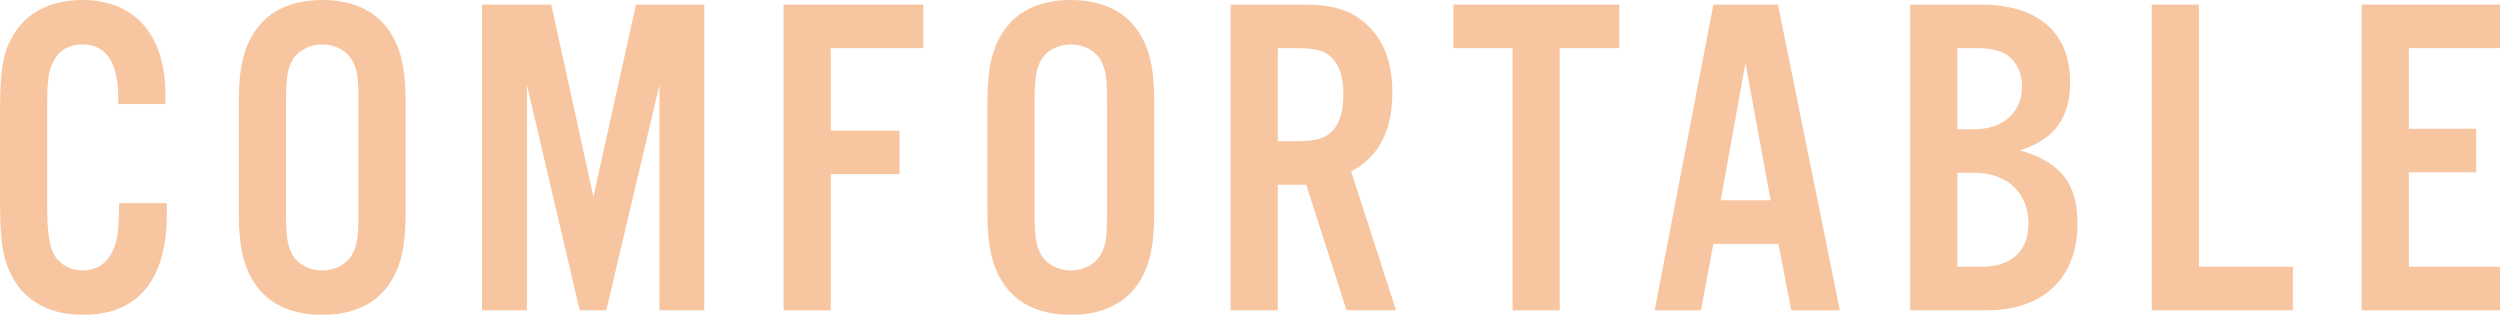
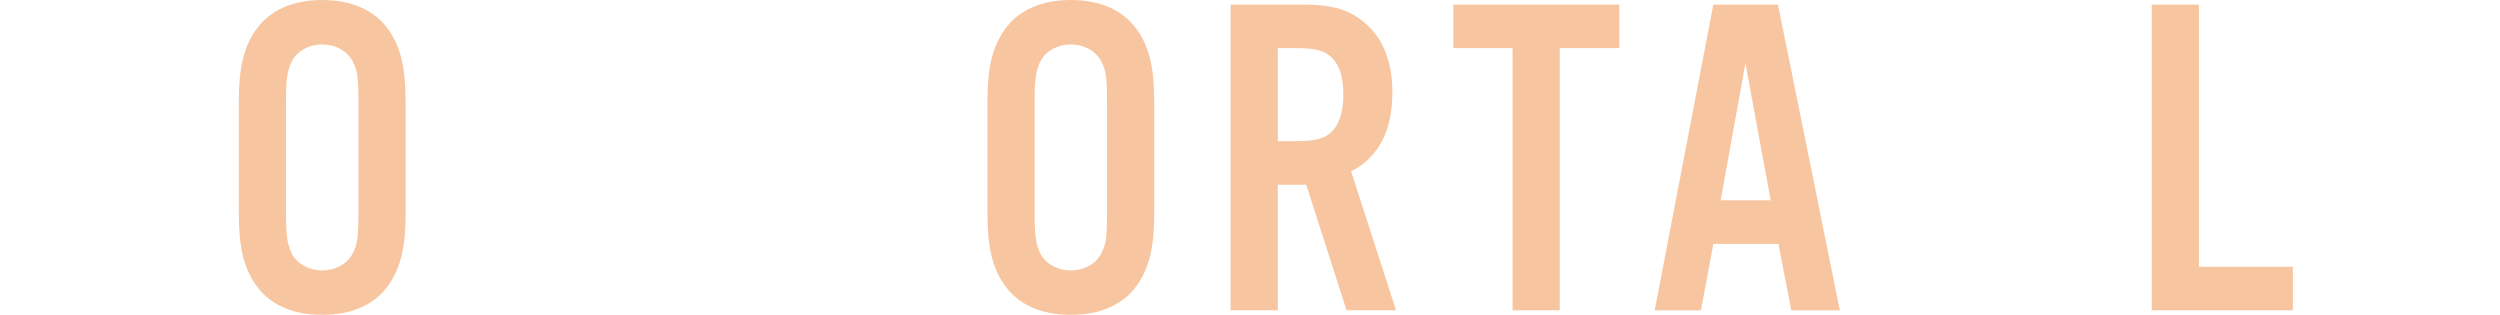
<svg xmlns="http://www.w3.org/2000/svg" id="_レイヤー_2" data-name="レイヤー_2" width="381.81" height="48.09" viewBox="0 0 381.81 48.09">
  <defs>
    <style>
      .cls-1 {
        fill: #f08e42;
      }

      .cls-2 {
        opacity: .5;
      }
    </style>
  </defs>
  <g id="text">
    <g class="cls-2">
      <g>
-         <path class="cls-1" d="M18.06,15.89v-.98c0-5.39-1.89-8.12-5.46-8.12-1.96,0-3.5.84-4.27,2.31-.91,1.54-1.12,2.94-1.12,6.72v15.54c0,3.57.21,5.39.77,6.93.7,1.82,2.52,3.01,4.62,3.01,2.66,0,4.41-1.54,5.18-4.62.28-1.19.35-2.24.42-5.67h7.28v1.61c0,10.15-4.41,15.47-12.81,15.47-4.69,0-8.4-1.82-10.43-5.18-1.75-2.87-2.24-5.6-2.24-12.53v-13.09C0,9.87.56,7.28,2.73,4.34,4.76,1.54,8.26,0,12.6,0c7.98,0,12.67,5.32,12.67,14.49v1.4h-7.21Z" />
        <path class="cls-1" d="M61.95,32.55c0,5.25-.77,8.4-2.66,11.06-2.1,2.94-5.6,4.48-10.08,4.48s-7.98-1.54-10.08-4.48c-1.89-2.66-2.66-5.81-2.66-11.06V15.54c0-5.25.77-8.4,2.66-11.06,2.1-2.94,5.6-4.48,10.08-4.48s7.98,1.54,10.08,4.48c1.89,2.66,2.66,5.81,2.66,11.06v17.01ZM43.68,32.41c0,3.71.21,4.97.91,6.37.84,1.54,2.59,2.52,4.62,2.52s3.78-.98,4.62-2.52c.77-1.47.91-2.59.91-6.37V15.68c0-3.78-.14-4.9-.91-6.37-.84-1.54-2.59-2.52-4.62-2.52s-3.78.98-4.62,2.52c-.7,1.4-.91,2.66-.91,6.37v16.73Z" />
-         <path class="cls-1" d="M107.57,47.39h-6.86V13.02l-8.12,34.37h-4.06l-8.05-34.37v34.37h-6.86V.7h10.57l6.44,29.33L97.13.7h10.43v46.7Z" />
-         <path class="cls-1" d="M126.88,47.39h-7.21V.7h21.35v6.65h-14.14v12.6h10.5v6.65h-10.5v20.79Z" />
        <path class="cls-1" d="M176.28,32.55c0,5.25-.77,8.4-2.66,11.06-2.1,2.94-5.6,4.48-10.08,4.48s-7.98-1.54-10.08-4.48c-1.89-2.66-2.66-5.81-2.66-11.06V15.54c0-5.25.77-8.4,2.66-11.06,2.1-2.94,5.6-4.48,10.08-4.48s7.98,1.54,10.08,4.48c1.89,2.66,2.66,5.81,2.66,11.06v17.01ZM158.01,32.41c0,3.71.21,4.97.91,6.37.84,1.54,2.59,2.52,4.62,2.52s3.78-.98,4.62-2.52c.77-1.47.91-2.59.91-6.37V15.68c0-3.78-.14-4.9-.91-6.37-.84-1.54-2.59-2.52-4.62-2.52s-3.78.98-4.62,2.52c-.7,1.4-.91,2.66-.91,6.37v16.73Z" />
        <path class="cls-1" d="M195.15,47.39h-7.21V.7h11.27c4.27,0,7,.84,9.24,2.8,2.8,2.38,4.2,5.95,4.2,10.57,0,5.88-2.1,9.94-6.3,12.11l6.86,21.21h-7.56l-6.16-19.18h-4.34v19.18ZM197.81,21.56c3.08,0,4.48-.35,5.6-1.47,1.19-1.19,1.75-3.08,1.75-5.67s-.56-4.41-1.75-5.6c-1.12-1.12-2.52-1.47-5.6-1.47h-2.66v14.21h2.66Z" />
        <path class="cls-1" d="M238.21,47.39h-7.21V7.35h-9.03V.7h25.34v6.65h-9.1v40.04Z" />
        <path class="cls-1" d="M261.67,37.24l-1.89,10.15h-7.07L261.67.7h9.87l9.45,46.7h-7.42l-1.96-10.15h-9.94ZM266.57,9.66l-3.78,20.93h7.63l-3.85-20.93Z" />
-         <path class="cls-1" d="M291.73.7h10.78c8.75,0,13.65,4.27,13.65,11.83,0,5.53-2.45,8.82-7.7,10.43,6.3,1.82,8.82,5.04,8.82,11.2,0,8.26-5.18,13.23-13.86,13.23h-11.69V.7ZM301.53,19.74c4.41,0,7.28-2.59,7.28-6.58,0-1.75-.63-3.29-1.75-4.34-1.19-1.05-2.66-1.47-5.39-1.47h-2.73v12.39h2.59ZM302.58,40.74c4.62,0,7.21-2.38,7.21-6.58,0-4.69-3.22-7.77-8.26-7.77h-2.59v14.35h3.64Z" />
        <path class="cls-1" d="M335.83,40.74h14.35v6.65h-21.56V.7h7.21v40.04Z" />
-         <path class="cls-1" d="M381.81,7.35h-13.93v12.32h10.29v6.65h-10.29v14.42h13.93v6.65h-21.14V.7h21.14v6.65Z" />
      </g>
    </g>
  </g>
</svg>